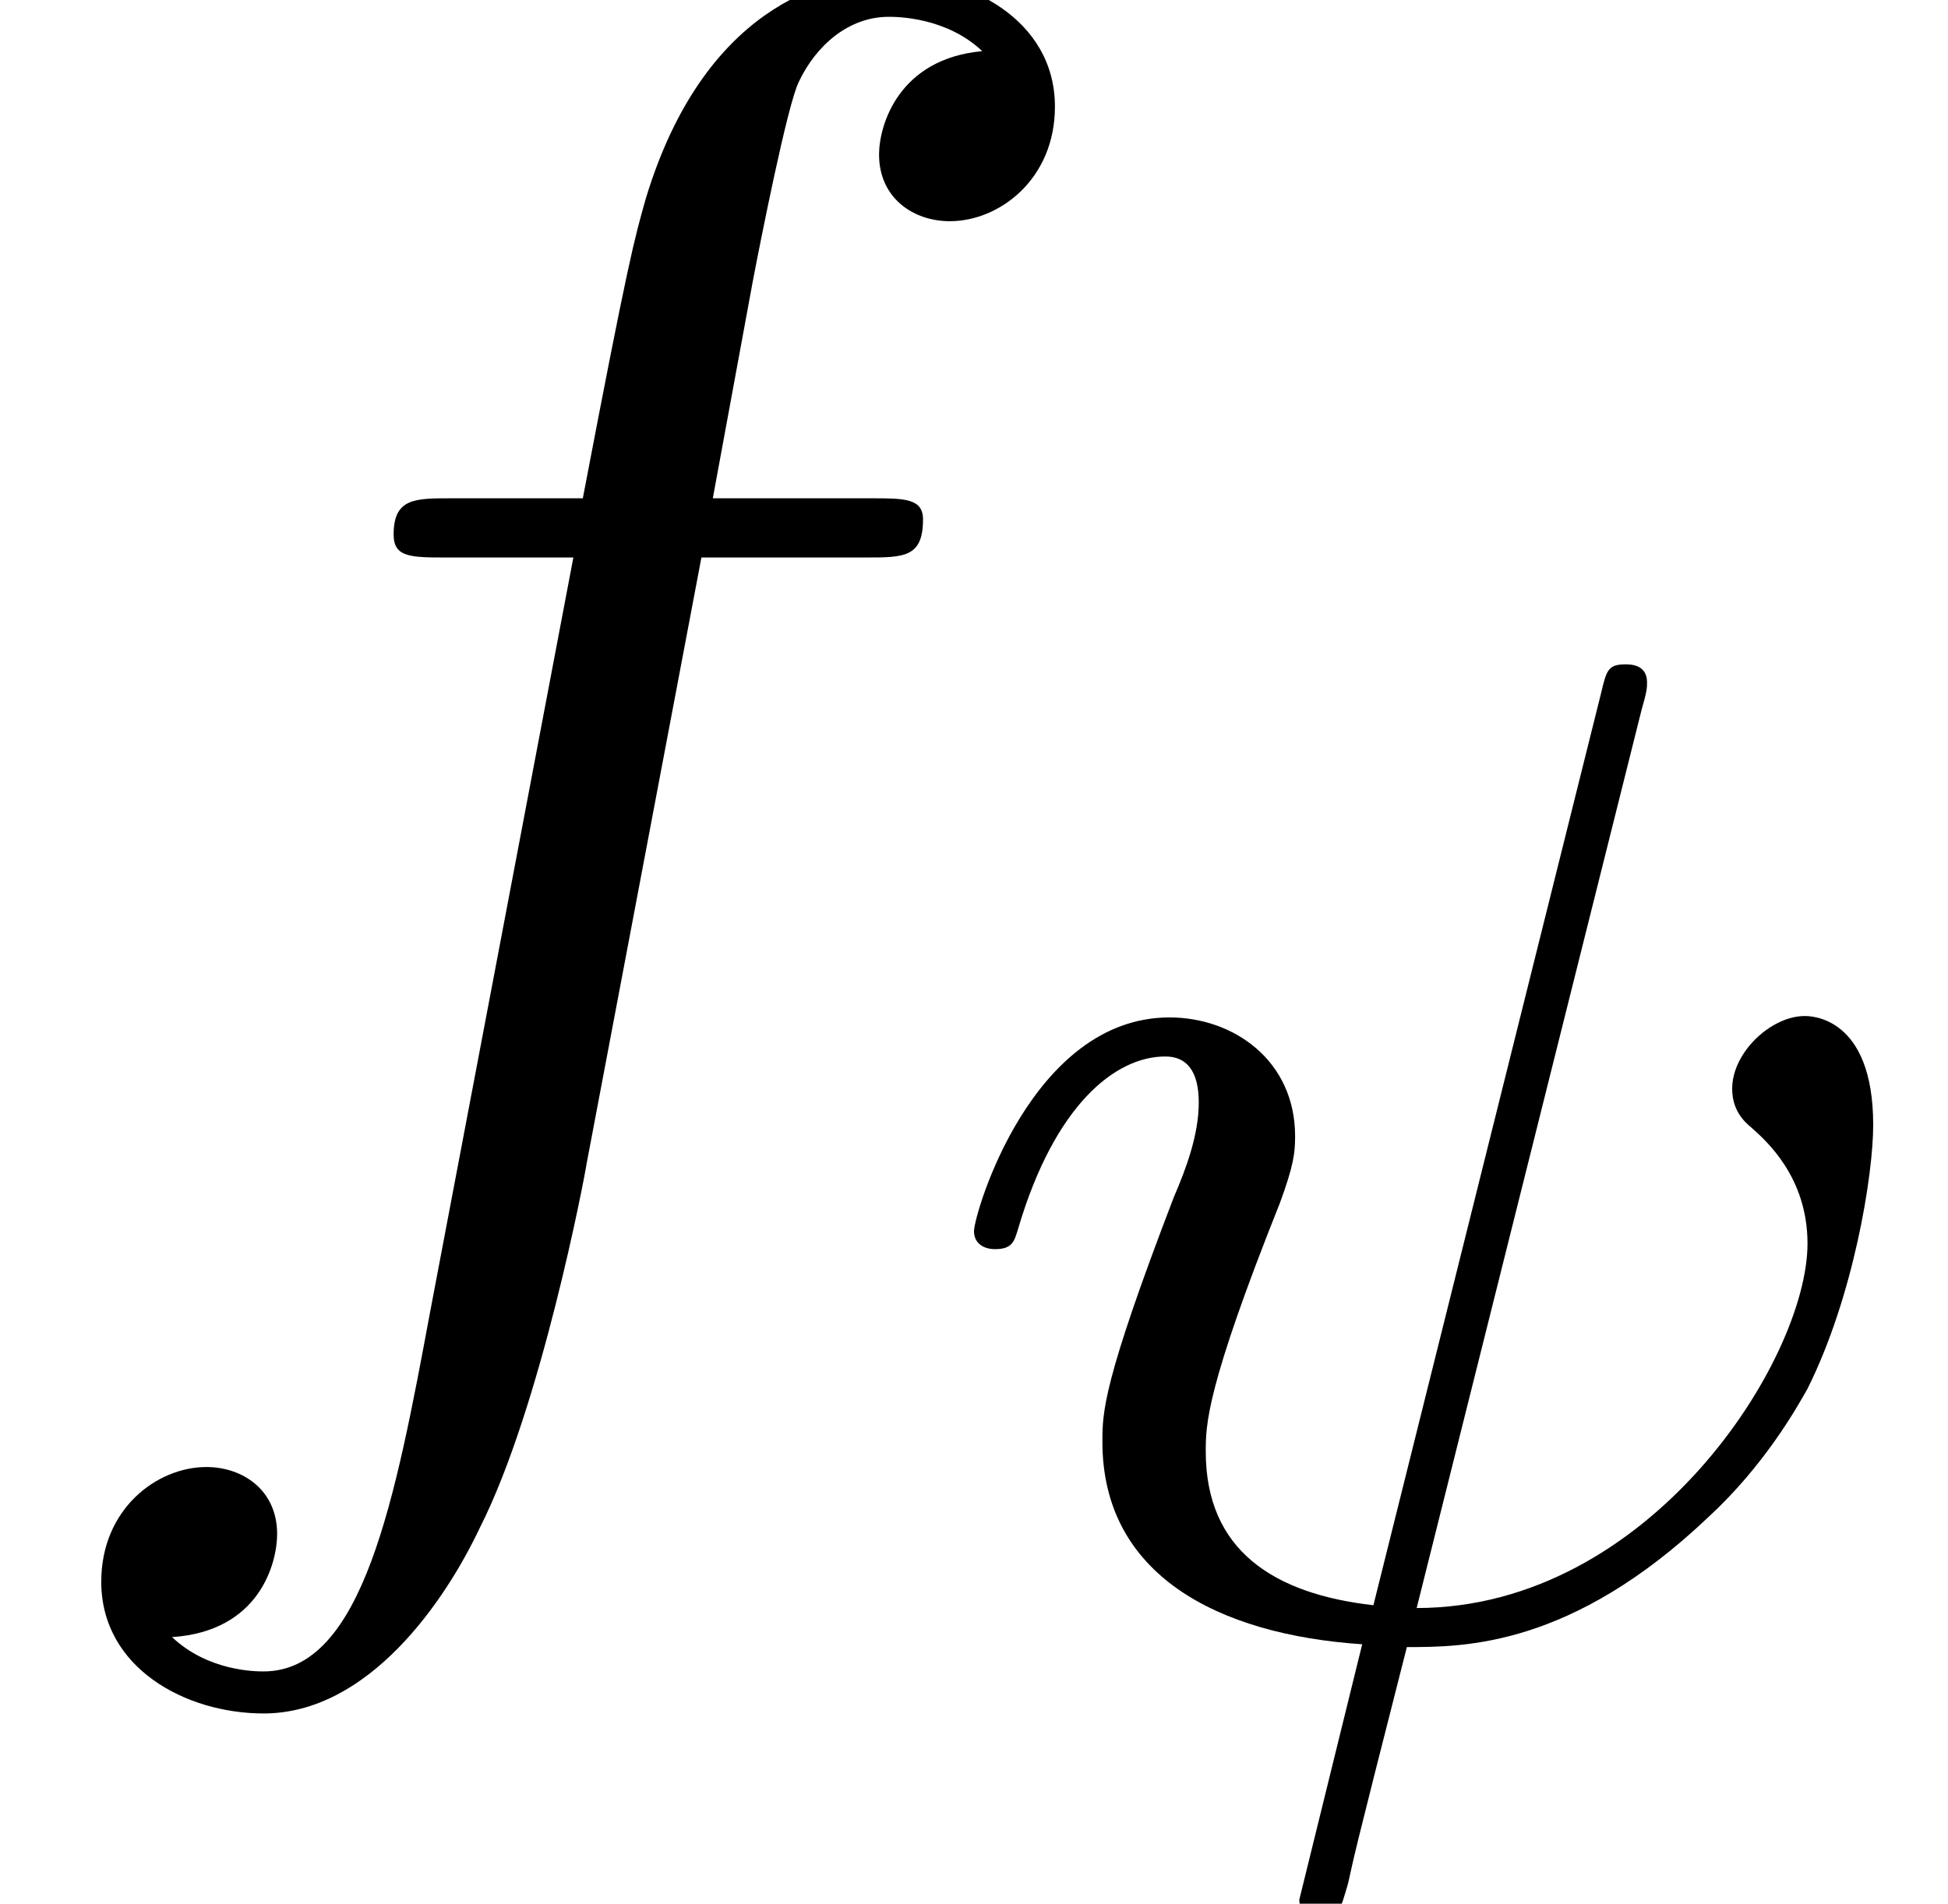
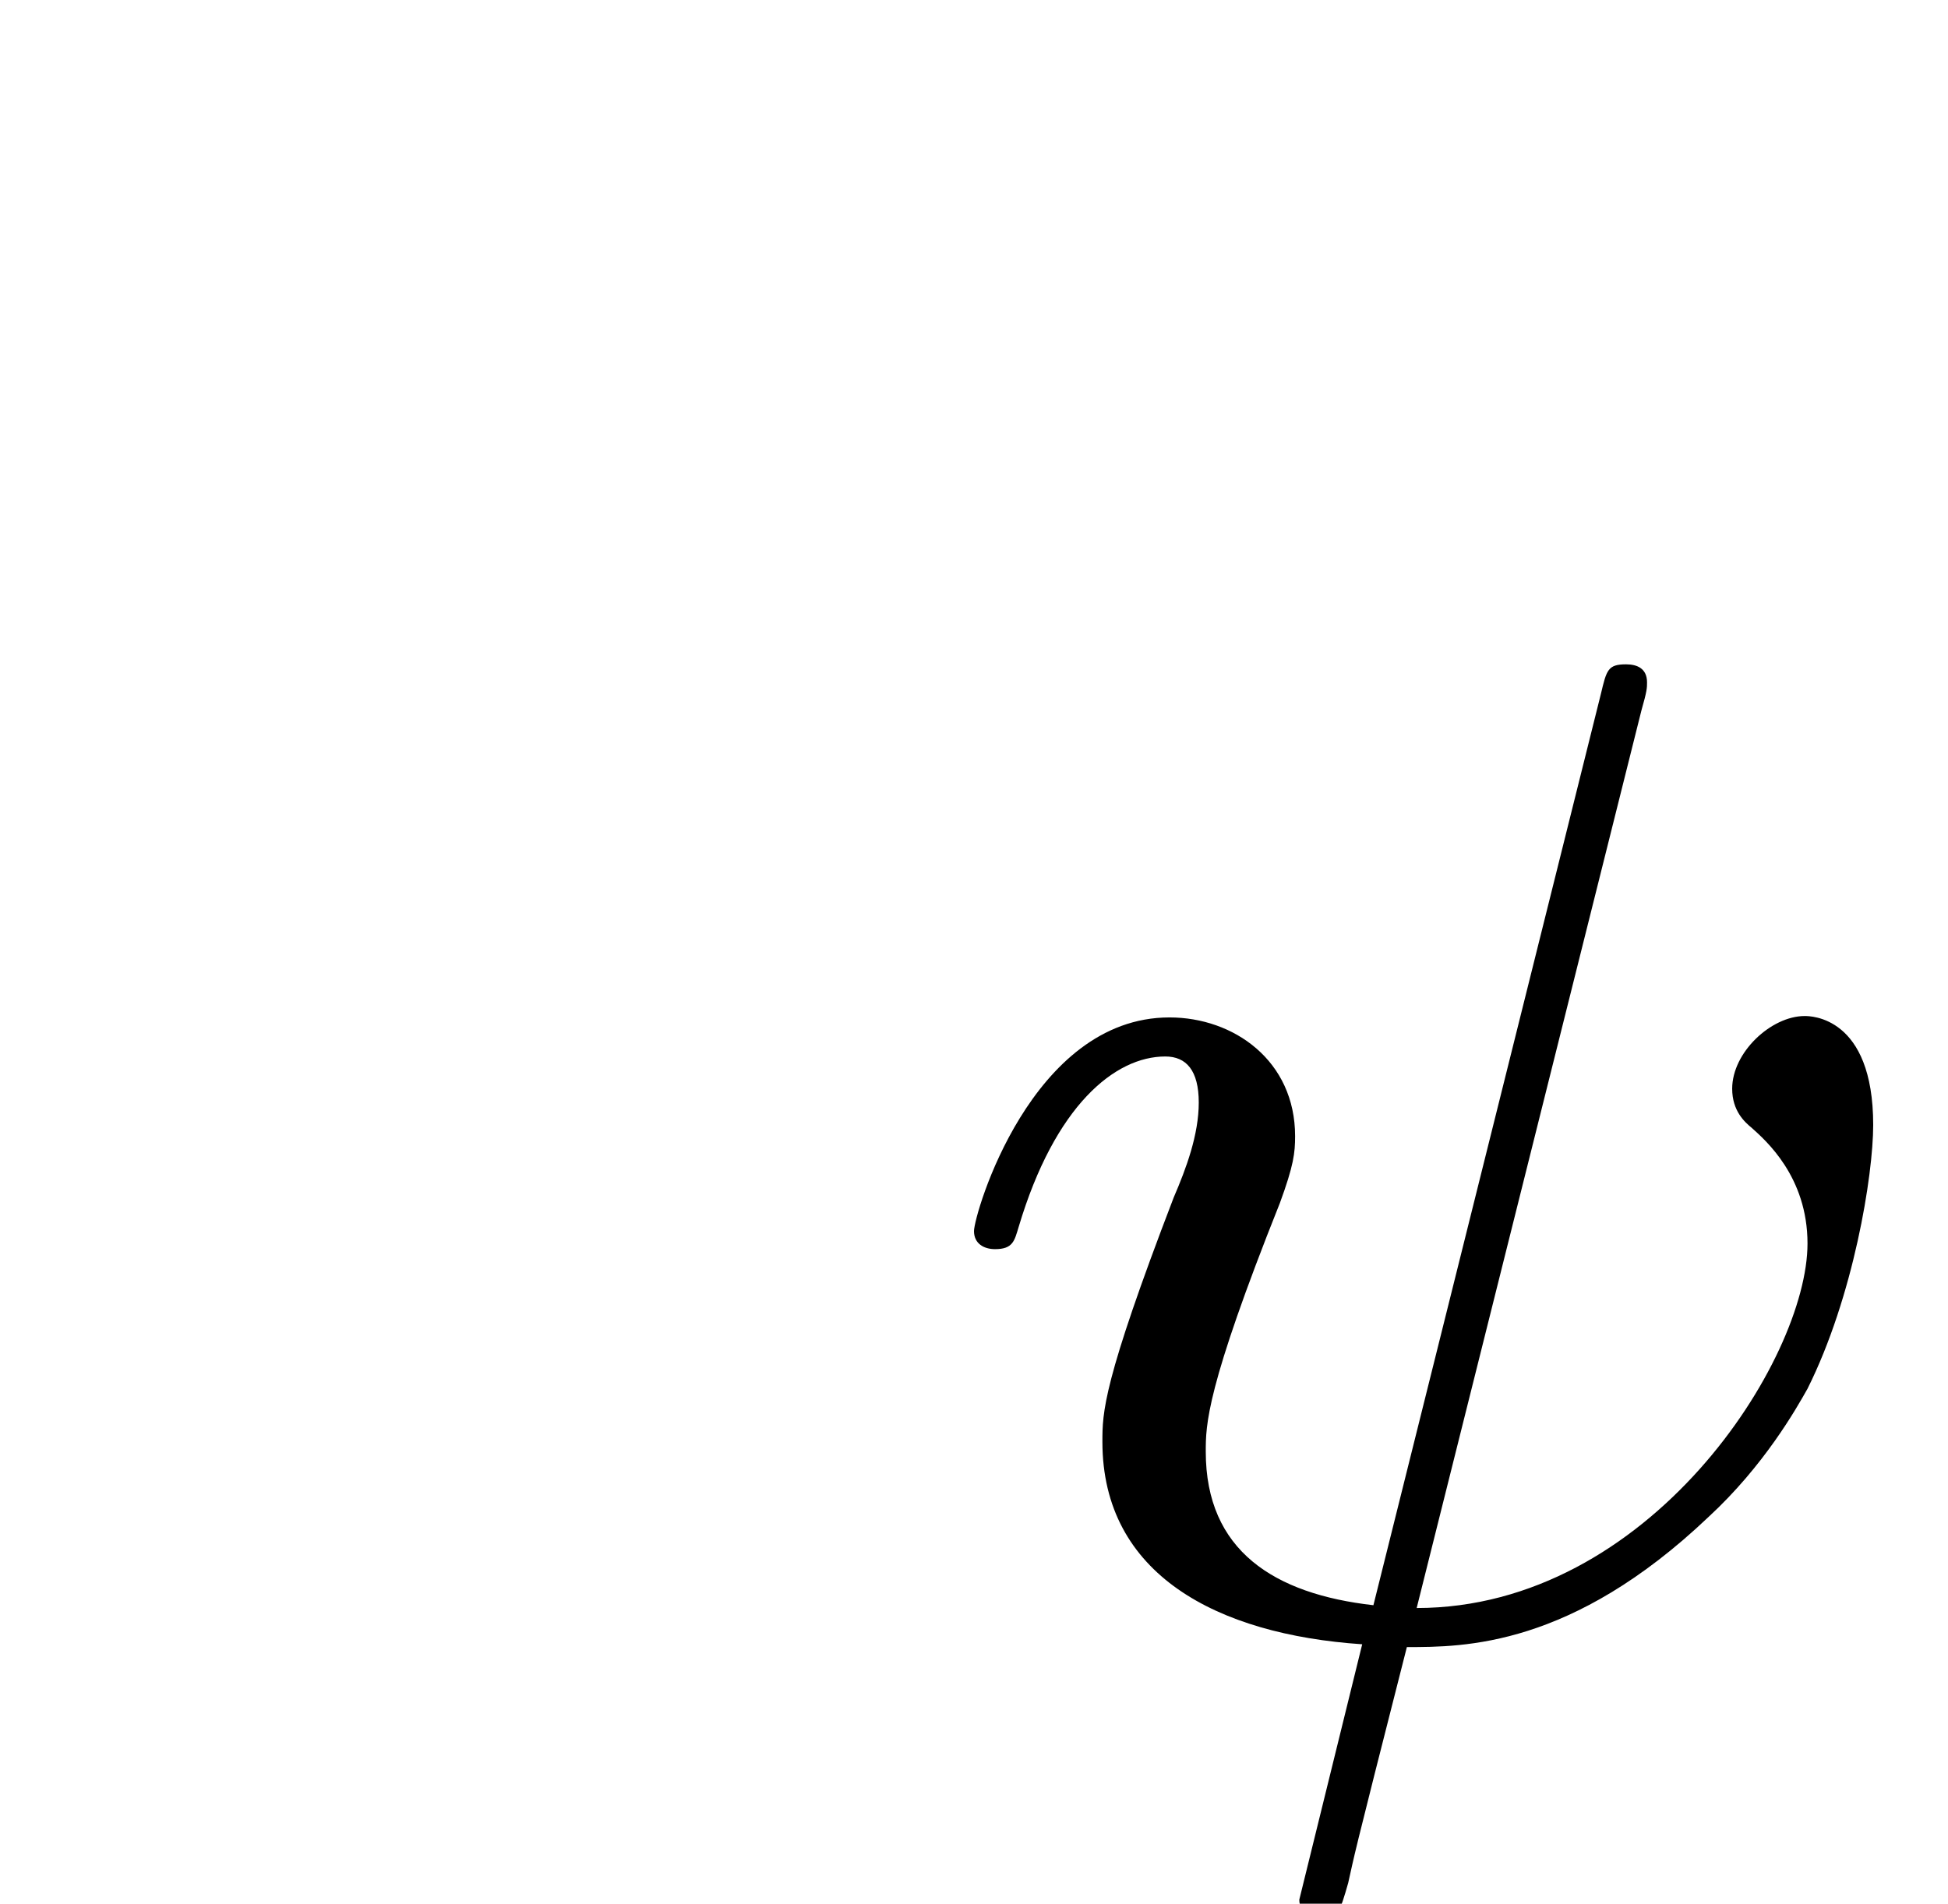
<svg xmlns="http://www.w3.org/2000/svg" xmlns:xlink="http://www.w3.org/1999/xlink" height="10.869pt" version="1.1" viewBox="70.735 61.195 11.12 10.869" width="11.12pt">
  <defs>
    <path d="M4.049 -5.268C4.081 -5.38 4.081 -5.396 4.081 -5.428C4.081 -5.507 4.025 -5.531 3.961 -5.531C3.858 -5.531 3.85 -5.499 3.818 -5.364L2.519 -0.159C1.953 -0.223 1.562 -0.47 1.562 -1.036C1.562 -1.188 1.562 -1.395 1.985 -2.455C2.064 -2.67 2.072 -2.742 2.072 -2.837C2.072 -3.268 1.722 -3.515 1.355 -3.515C0.566 -3.515 0.239 -2.391 0.239 -2.295C0.239 -2.224 0.295 -2.192 0.359 -2.192C0.462 -2.192 0.47 -2.24 0.494 -2.319C0.701 -3.013 1.044 -3.292 1.331 -3.292C1.451 -3.292 1.522 -3.212 1.522 -3.029S1.451 -2.654 1.379 -2.487C0.972 -1.427 0.972 -1.259 0.972 -1.092C0.972 -0.335 1.626 0.008 2.455 0.064L2.096 1.522C2.096 1.594 2.152 1.626 2.216 1.626C2.319 1.626 2.327 1.594 2.375 1.427C2.415 1.251 2.383 1.363 2.71 0.08C3.037 0.08 3.65 0.08 4.431 -0.662C4.75 -0.956 4.934 -1.283 4.997 -1.395C5.26 -1.921 5.372 -2.614 5.372 -2.901C5.372 -3.523 5.013 -3.523 4.981 -3.523C4.79 -3.523 4.567 -3.316 4.567 -3.108C4.567 -2.981 4.639 -2.917 4.678 -2.885C4.758 -2.813 4.997 -2.606 4.997 -2.224C4.997 -1.562 4.097 -0.143 2.766 -0.143L4.049 -5.268Z" id="g0-32" />
-     <path d="M4.004 -4.364H4.942C5.16 -4.364 5.269 -4.364 5.269 -4.582C5.269 -4.702 5.16 -4.702 4.975 -4.702H4.069L4.298 -5.945C4.342 -6.175 4.495 -6.949 4.56 -7.08C4.658 -7.287 4.844 -7.451 5.073 -7.451C5.116 -7.451 5.4 -7.451 5.607 -7.255C5.127 -7.211 5.018 -6.829 5.018 -6.665C5.018 -6.415 5.215 -6.284 5.422 -6.284C5.705 -6.284 6.022 -6.524 6.022 -6.938C6.022 -7.44 5.52 -7.691 5.073 -7.691C4.702 -7.691 4.015 -7.495 3.687 -6.415C3.622 -6.185 3.589 -6.076 3.327 -4.702H2.575C2.367 -4.702 2.247 -4.702 2.247 -4.495C2.247 -4.364 2.345 -4.364 2.553 -4.364H3.273L2.455 -0.055C2.258 1.004 2.073 1.996 1.505 1.996C1.462 1.996 1.189 1.996 0.982 1.8C1.484 1.767 1.582 1.375 1.582 1.211C1.582 0.96 1.385 0.829 1.178 0.829C0.895 0.829 0.578 1.069 0.578 1.484C0.578 1.975 1.058 2.236 1.505 2.236C2.105 2.236 2.542 1.593 2.738 1.178C3.087 0.491 3.338 -0.829 3.349 -0.905L4.004 -4.364Z" id="g1-102" />
  </defs>
  <g id="page1">
    <use x="70.735" xlink:href="#g1-102" y="68.742" />
    <use x="76.056" xlink:href="#g0-32" y="70.519" />
  </g>
</svg>